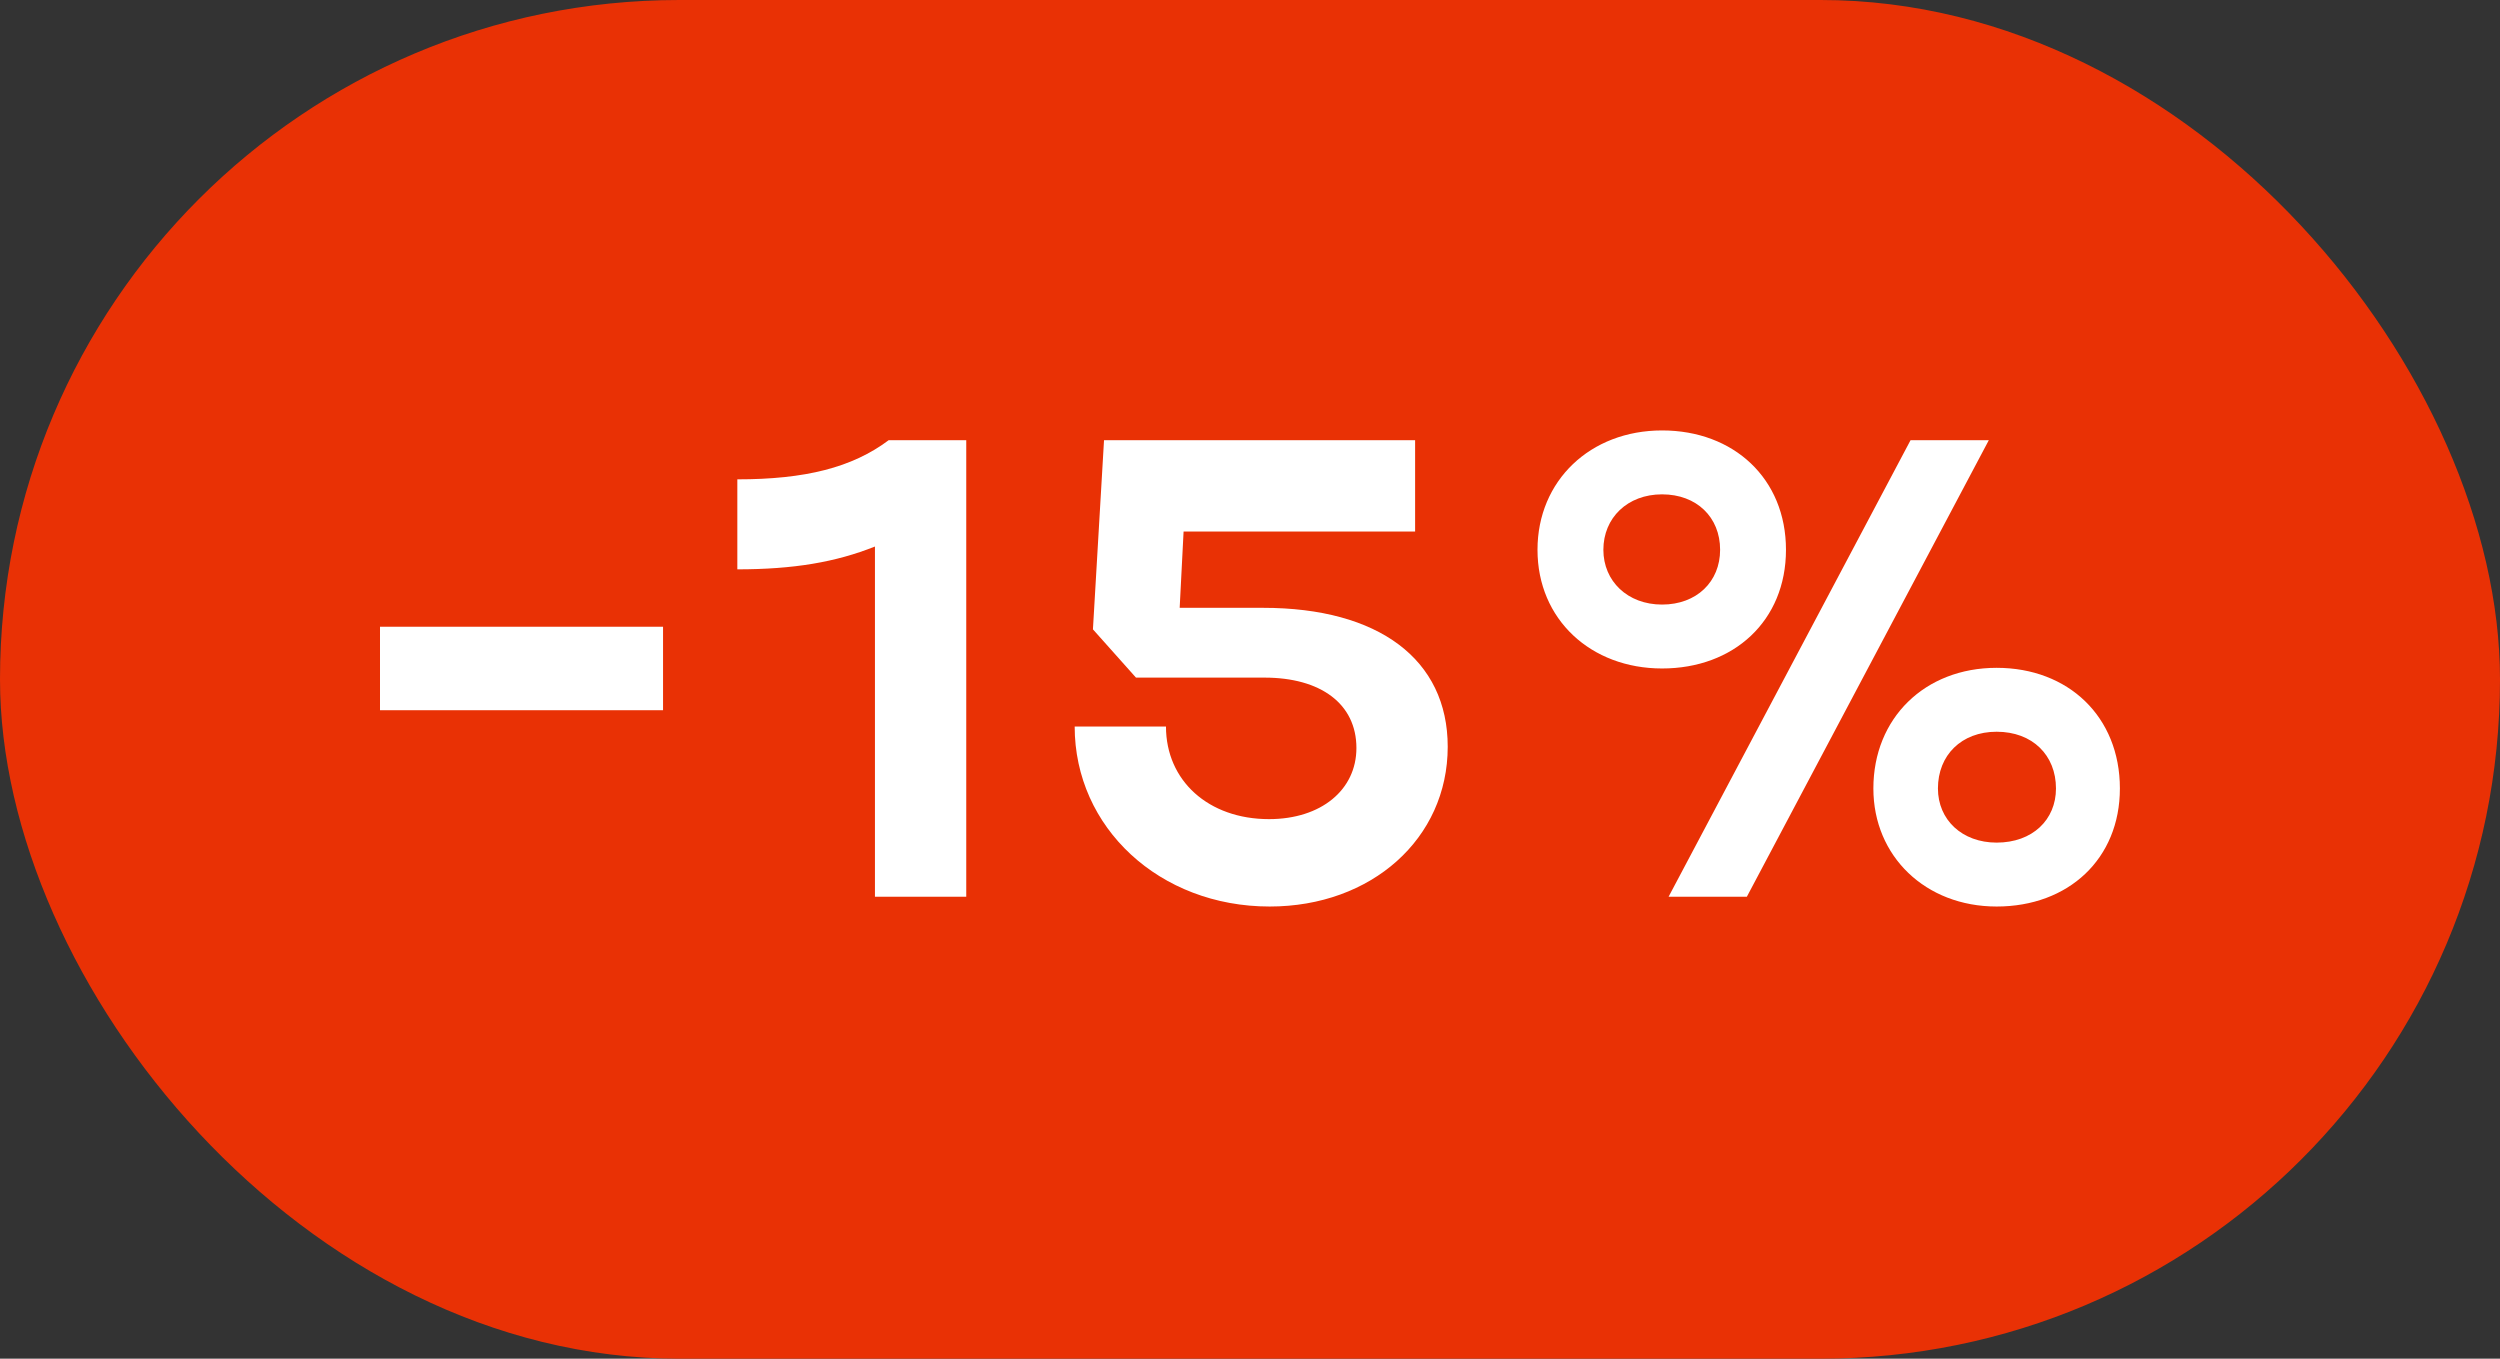
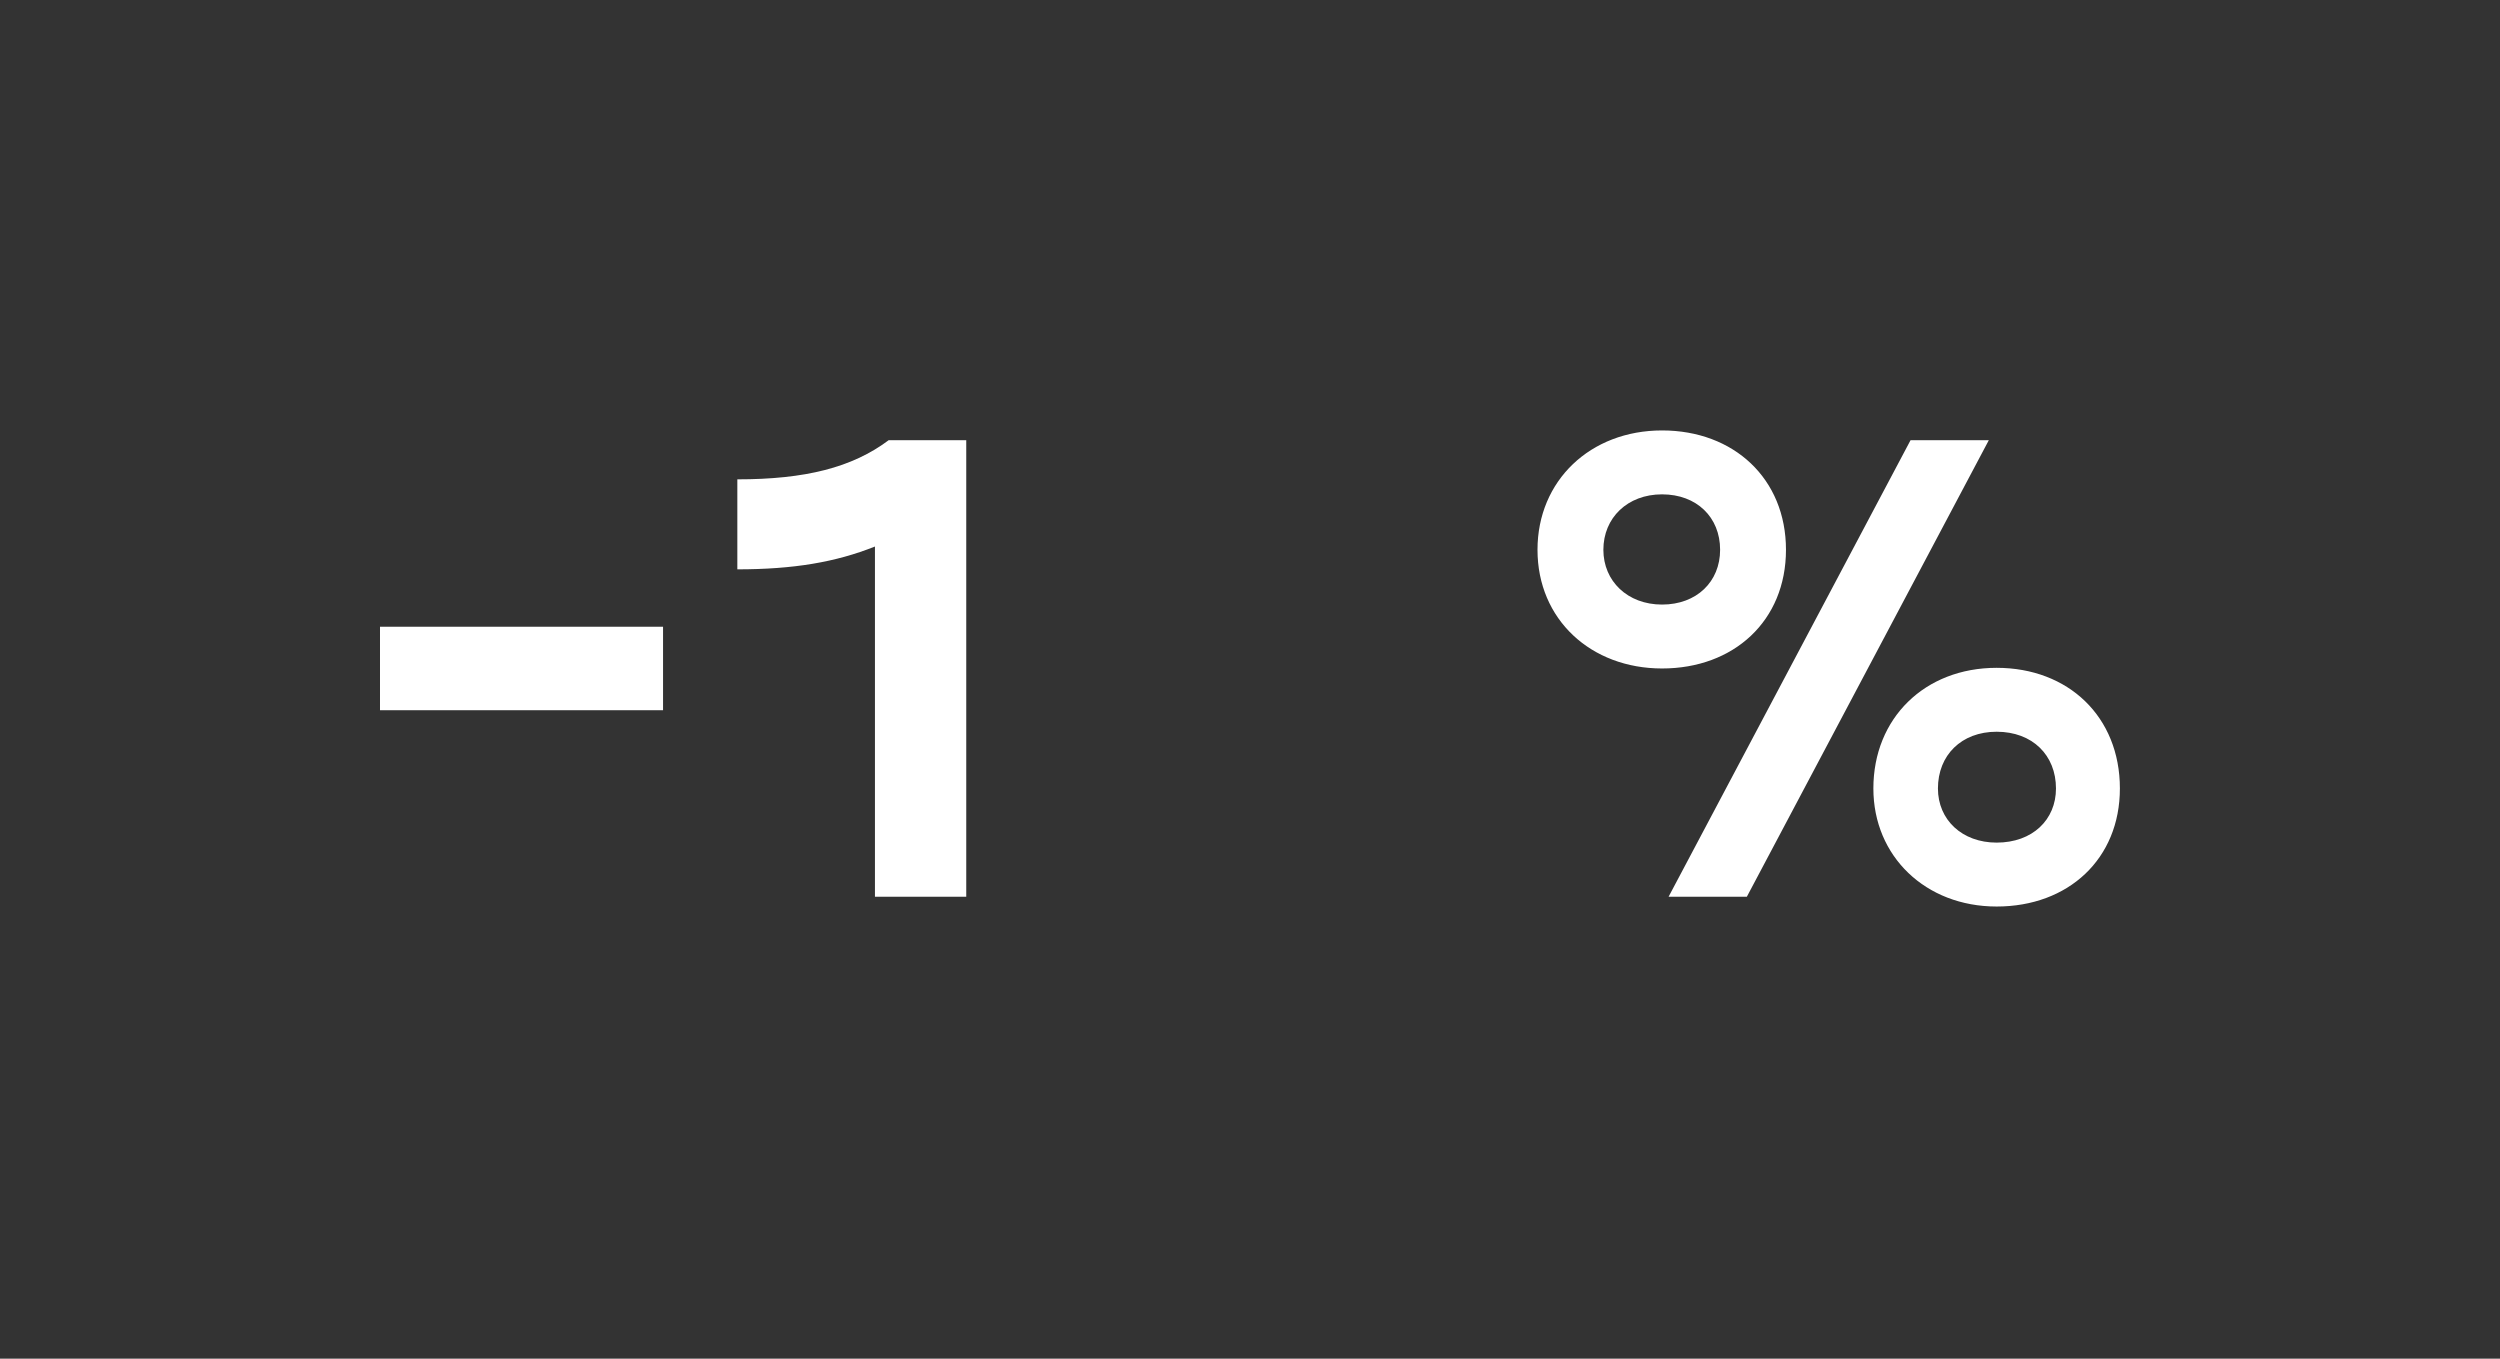
<svg xmlns="http://www.w3.org/2000/svg" width="92" height="50" viewBox="0 0 92 50" fill="none">
  <rect x="0" y="0" width="92" height="50" fill="#333333" stroke="none" />
-   <rect width="92" height="50" rx="25" fill="#E93105" />
  <path d="M56.58 20.232C56.58 17.688 58.524 15.84 61.164 15.84C63.804 15.84 65.724 17.616 65.724 20.232C65.724 22.848 63.804 24.6 61.164 24.6C58.548 24.6 56.58 22.8 56.58 20.232ZM61.404 33L70.308 16.2H73.188L64.284 33H61.404ZM59.004 20.232C59.004 21.384 59.892 22.248 61.164 22.248C62.436 22.248 63.3 21.408 63.3 20.232C63.3 19.032 62.436 18.192 61.164 18.192C59.892 18.192 59.004 19.056 59.004 20.232ZM68.94 29.016C68.94 26.424 70.836 24.576 73.476 24.576C76.116 24.576 78.012 26.376 78.012 29.016C78.012 31.608 76.116 33.36 73.476 33.36C70.86 33.36 68.94 31.512 68.94 29.016ZM71.316 29.016C71.316 30.168 72.204 31.008 73.476 31.008C74.796 31.008 75.66 30.168 75.66 29.016C75.66 27.792 74.796 26.928 73.476 26.928C72.18 26.928 71.316 27.792 71.316 29.016Z" fill="white" />
-   <path d="M46.724 33.36C42.668 33.36 39.548 30.456 39.548 26.736H42.908C42.908 28.728 44.468 30.144 46.7 30.144C48.62 30.144 49.916 29.064 49.916 27.528C49.916 25.896 48.596 24.936 46.532 24.936H41.804L40.22 23.16L40.628 16.2H52.076V19.56H43.556L43.412 22.368H46.484C50.732 22.368 53.276 24.264 53.276 27.48C53.276 30.864 50.468 33.36 46.724 33.36Z" fill="white" />
  <path d="M27.134 20.952V17.64C29.63 17.64 31.358 17.208 32.702 16.2H35.558V33H32.198V20.112C30.758 20.688 29.198 20.952 27.134 20.952Z" fill="white" />
  <path d="M13.984 26.136V23.064H24.4V26.136H13.984Z" fill="white" />
</svg>